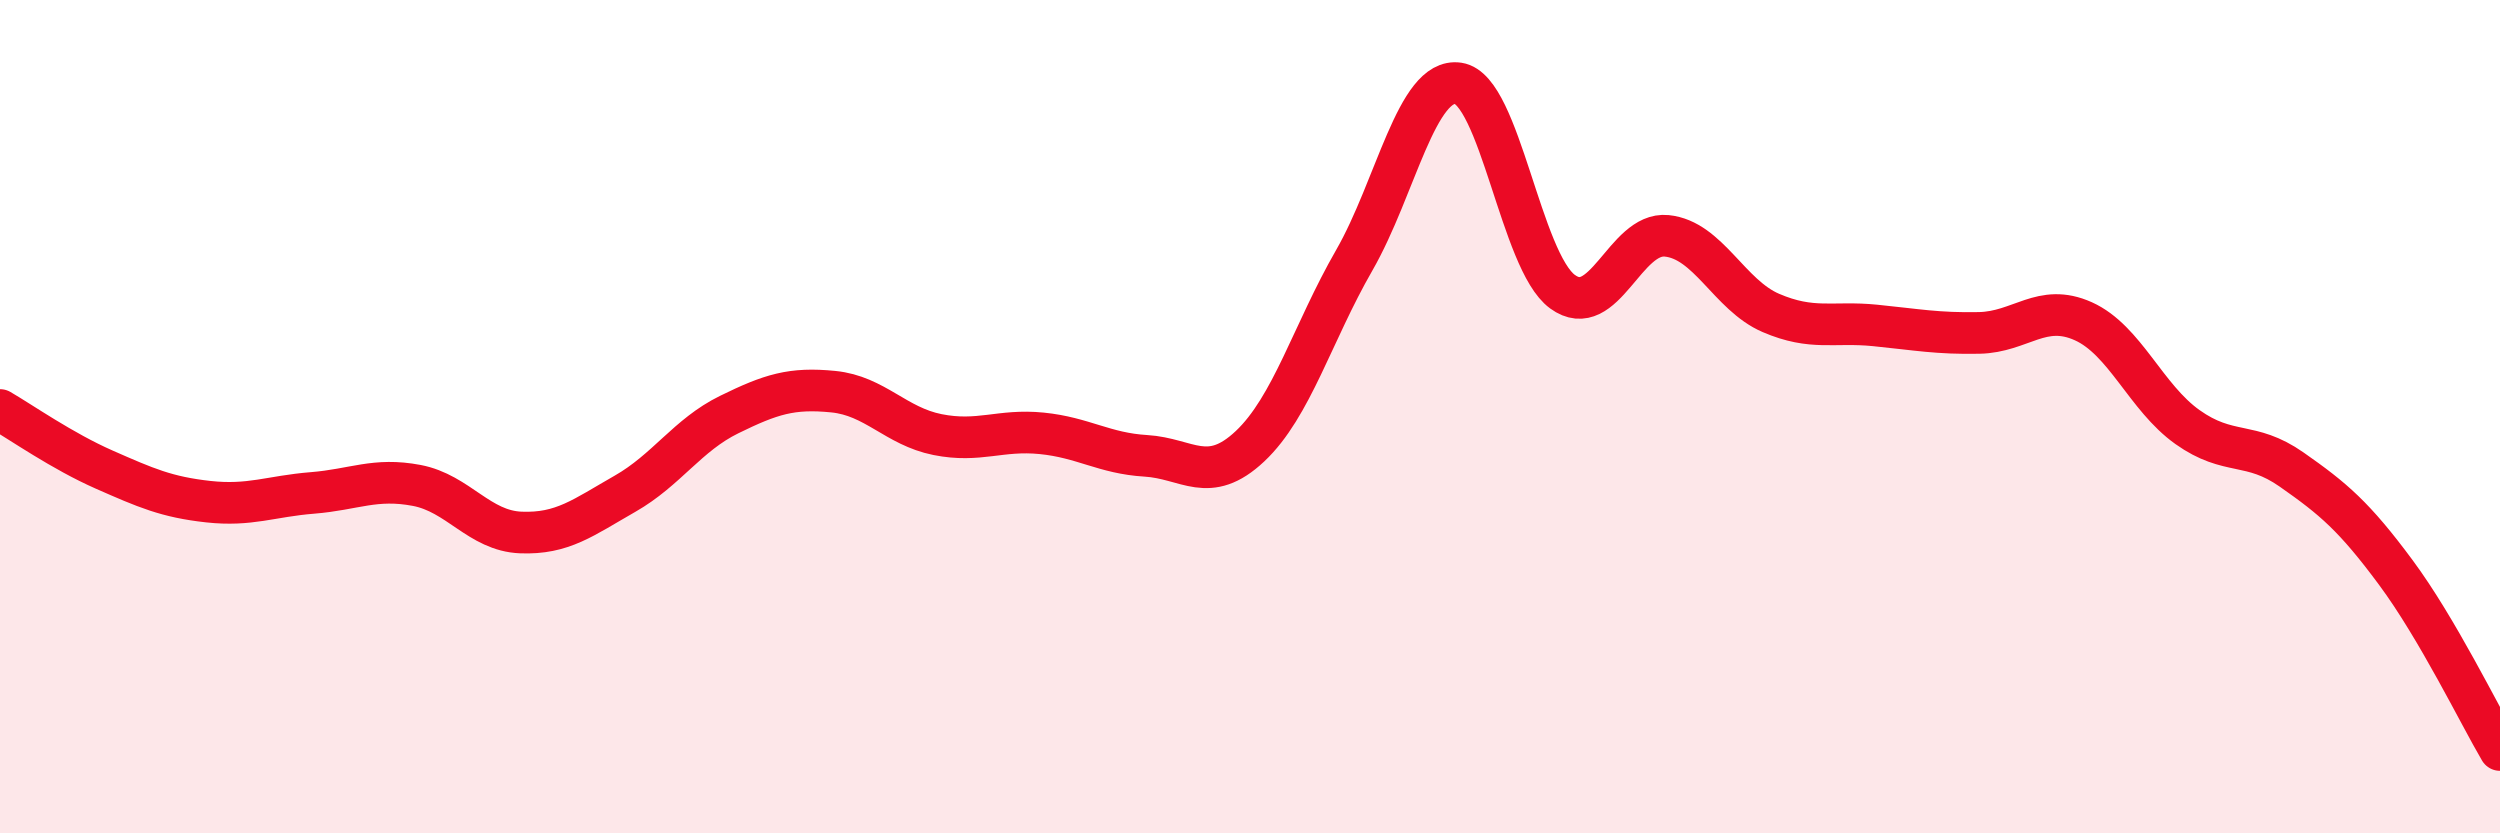
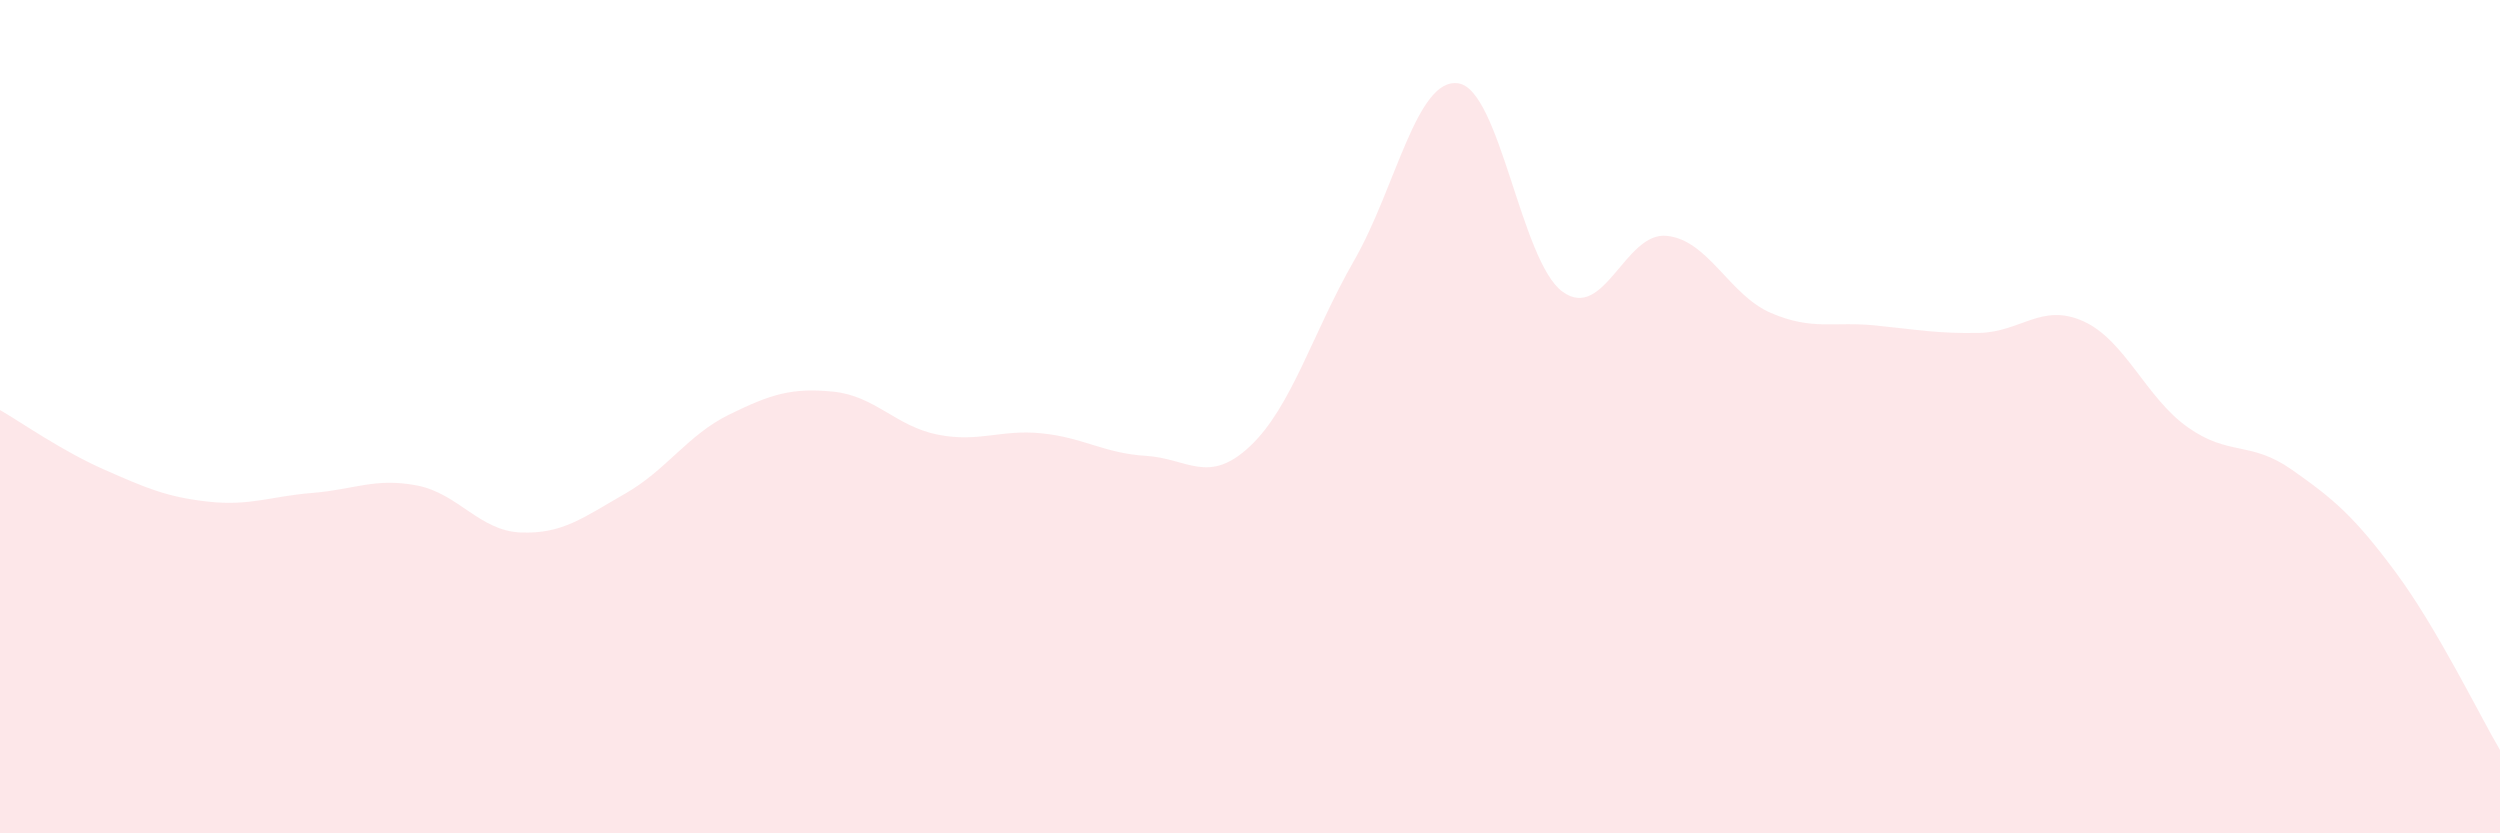
<svg xmlns="http://www.w3.org/2000/svg" width="60" height="20" viewBox="0 0 60 20">
  <path d="M 0,9.84 C 0.5,10.13 1.5,10.83 2.5,11.27 C 3.5,11.71 4,11.93 5,12.04 C 6,12.15 6.5,11.91 7.5,11.83 C 8.5,11.75 9,11.46 10,11.65 C 11,11.84 11.5,12.74 12.5,12.78 C 13.5,12.82 14,12.42 15,11.85 C 16,11.28 16.5,10.44 17.5,9.95 C 18.5,9.46 19,9.3 20,9.4 C 21,9.5 21.5,10.23 22.5,10.43 C 23.5,10.63 24,10.3 25,10.4 C 26,10.5 26.5,10.88 27.5,10.94 C 28.5,11 29,11.65 30,10.71 C 31,9.77 31.5,7.99 32.5,6.25 C 33.5,4.51 34,1.85 35,2 C 36,2.15 36.5,6.27 37.5,7 C 38.5,7.73 39,5.56 40,5.66 C 41,5.76 41.5,7.08 42.5,7.51 C 43.5,7.94 44,7.71 45,7.81 C 46,7.91 46.5,8.01 47.5,7.99 C 48.5,7.97 49,7.26 50,7.71 C 51,8.16 51.5,9.54 52.5,10.25 C 53.5,10.96 54,10.57 55,11.27 C 56,11.97 56.5,12.39 57.5,13.74 C 58.5,15.09 59.5,17.15 60,18L60 20L0 20Z" fill="#EB0A25" opacity="0.1" stroke-linecap="round" stroke-linejoin="round" />
-   <path d="M 0,9.84 C 0.5,10.13 1.5,10.83 2.5,11.27 C 3.5,11.71 4,11.93 5,12.04 C 6,12.15 6.5,11.91 7.5,11.83 C 8.5,11.75 9,11.46 10,11.65 C 11,11.84 11.5,12.74 12.5,12.78 C 13.5,12.82 14,12.42 15,11.85 C 16,11.28 16.5,10.44 17.5,9.95 C 18.5,9.46 19,9.3 20,9.4 C 21,9.5 21.5,10.23 22.5,10.43 C 23.5,10.63 24,10.3 25,10.4 C 26,10.5 26.5,10.88 27.5,10.94 C 28.5,11 29,11.65 30,10.71 C 31,9.77 31.5,7.99 32.5,6.25 C 33.5,4.51 34,1.85 35,2 C 36,2.15 36.5,6.27 37.5,7 C 38.5,7.73 39,5.56 40,5.66 C 41,5.76 41.5,7.08 42.5,7.51 C 43.5,7.94 44,7.71 45,7.81 C 46,7.91 46.5,8.01 47.5,7.99 C 48.5,7.97 49,7.26 50,7.71 C 51,8.16 51.5,9.54 52.5,10.25 C 53.5,10.96 54,10.57 55,11.27 C 56,11.97 56.5,12.39 57.5,13.74 C 58.5,15.09 59.5,17.15 60,18" stroke="#EB0A25" stroke-width="1" fill="none" stroke-linecap="round" stroke-linejoin="round" />
</svg>